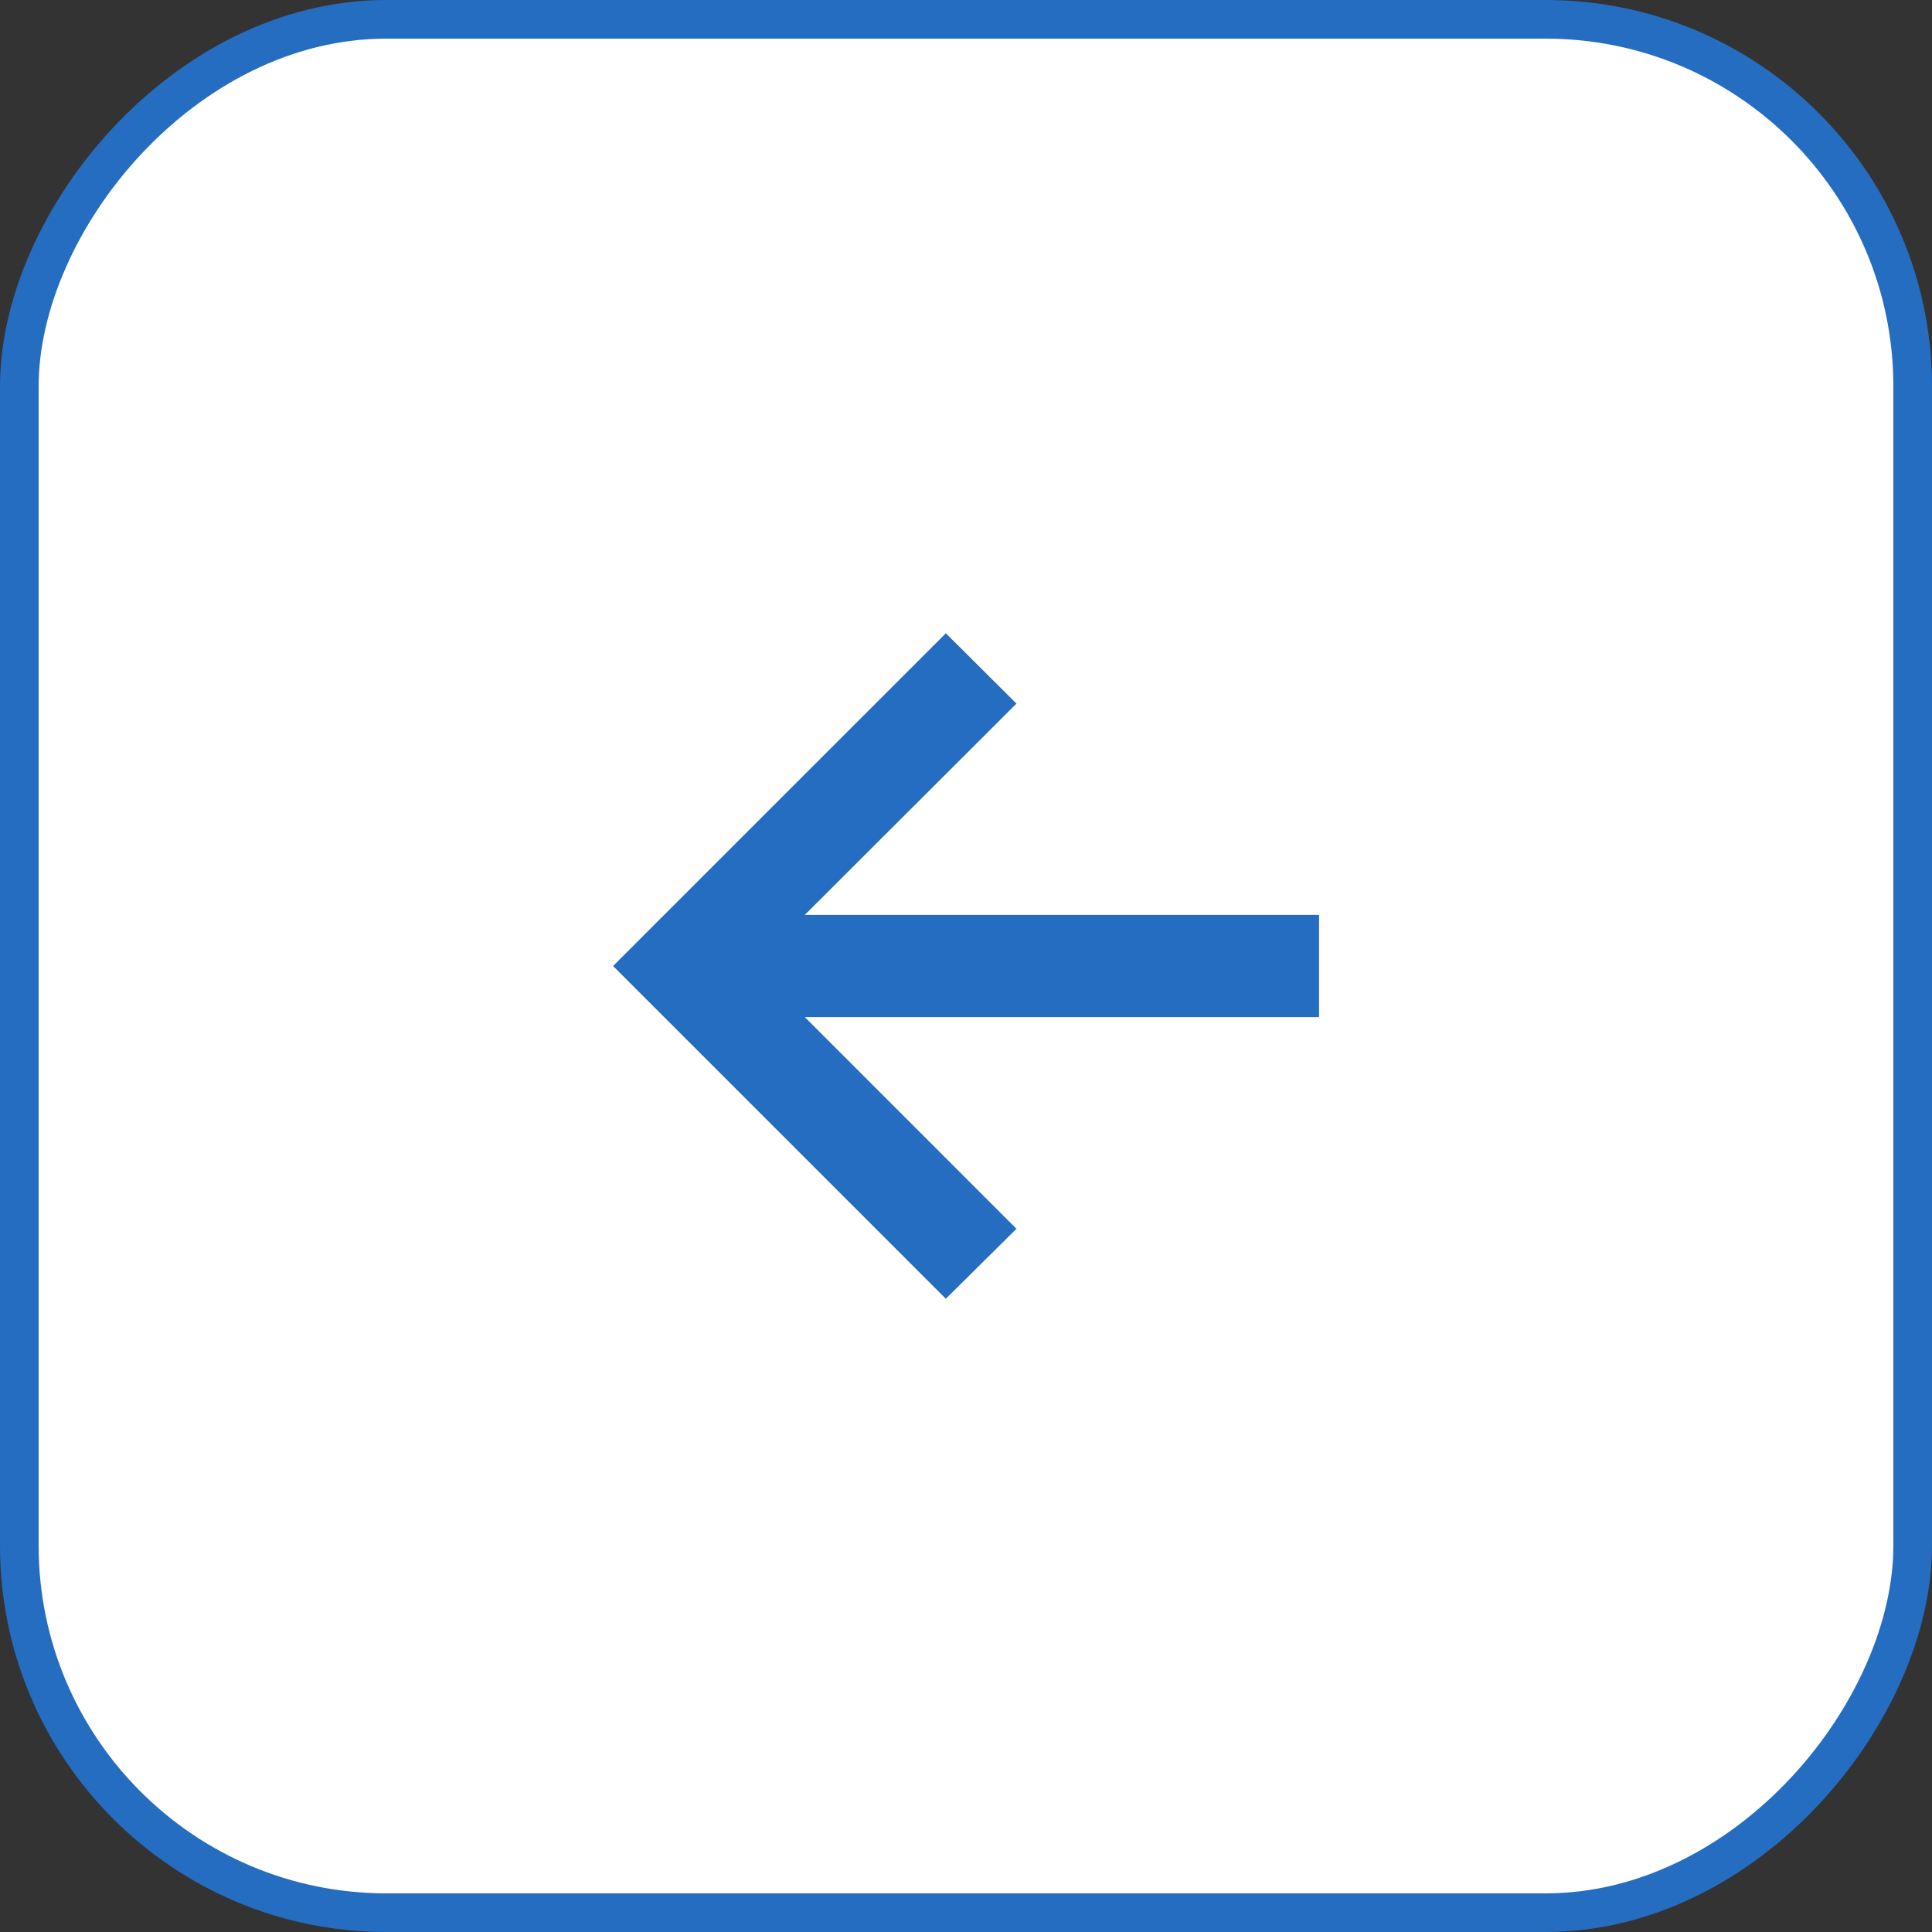
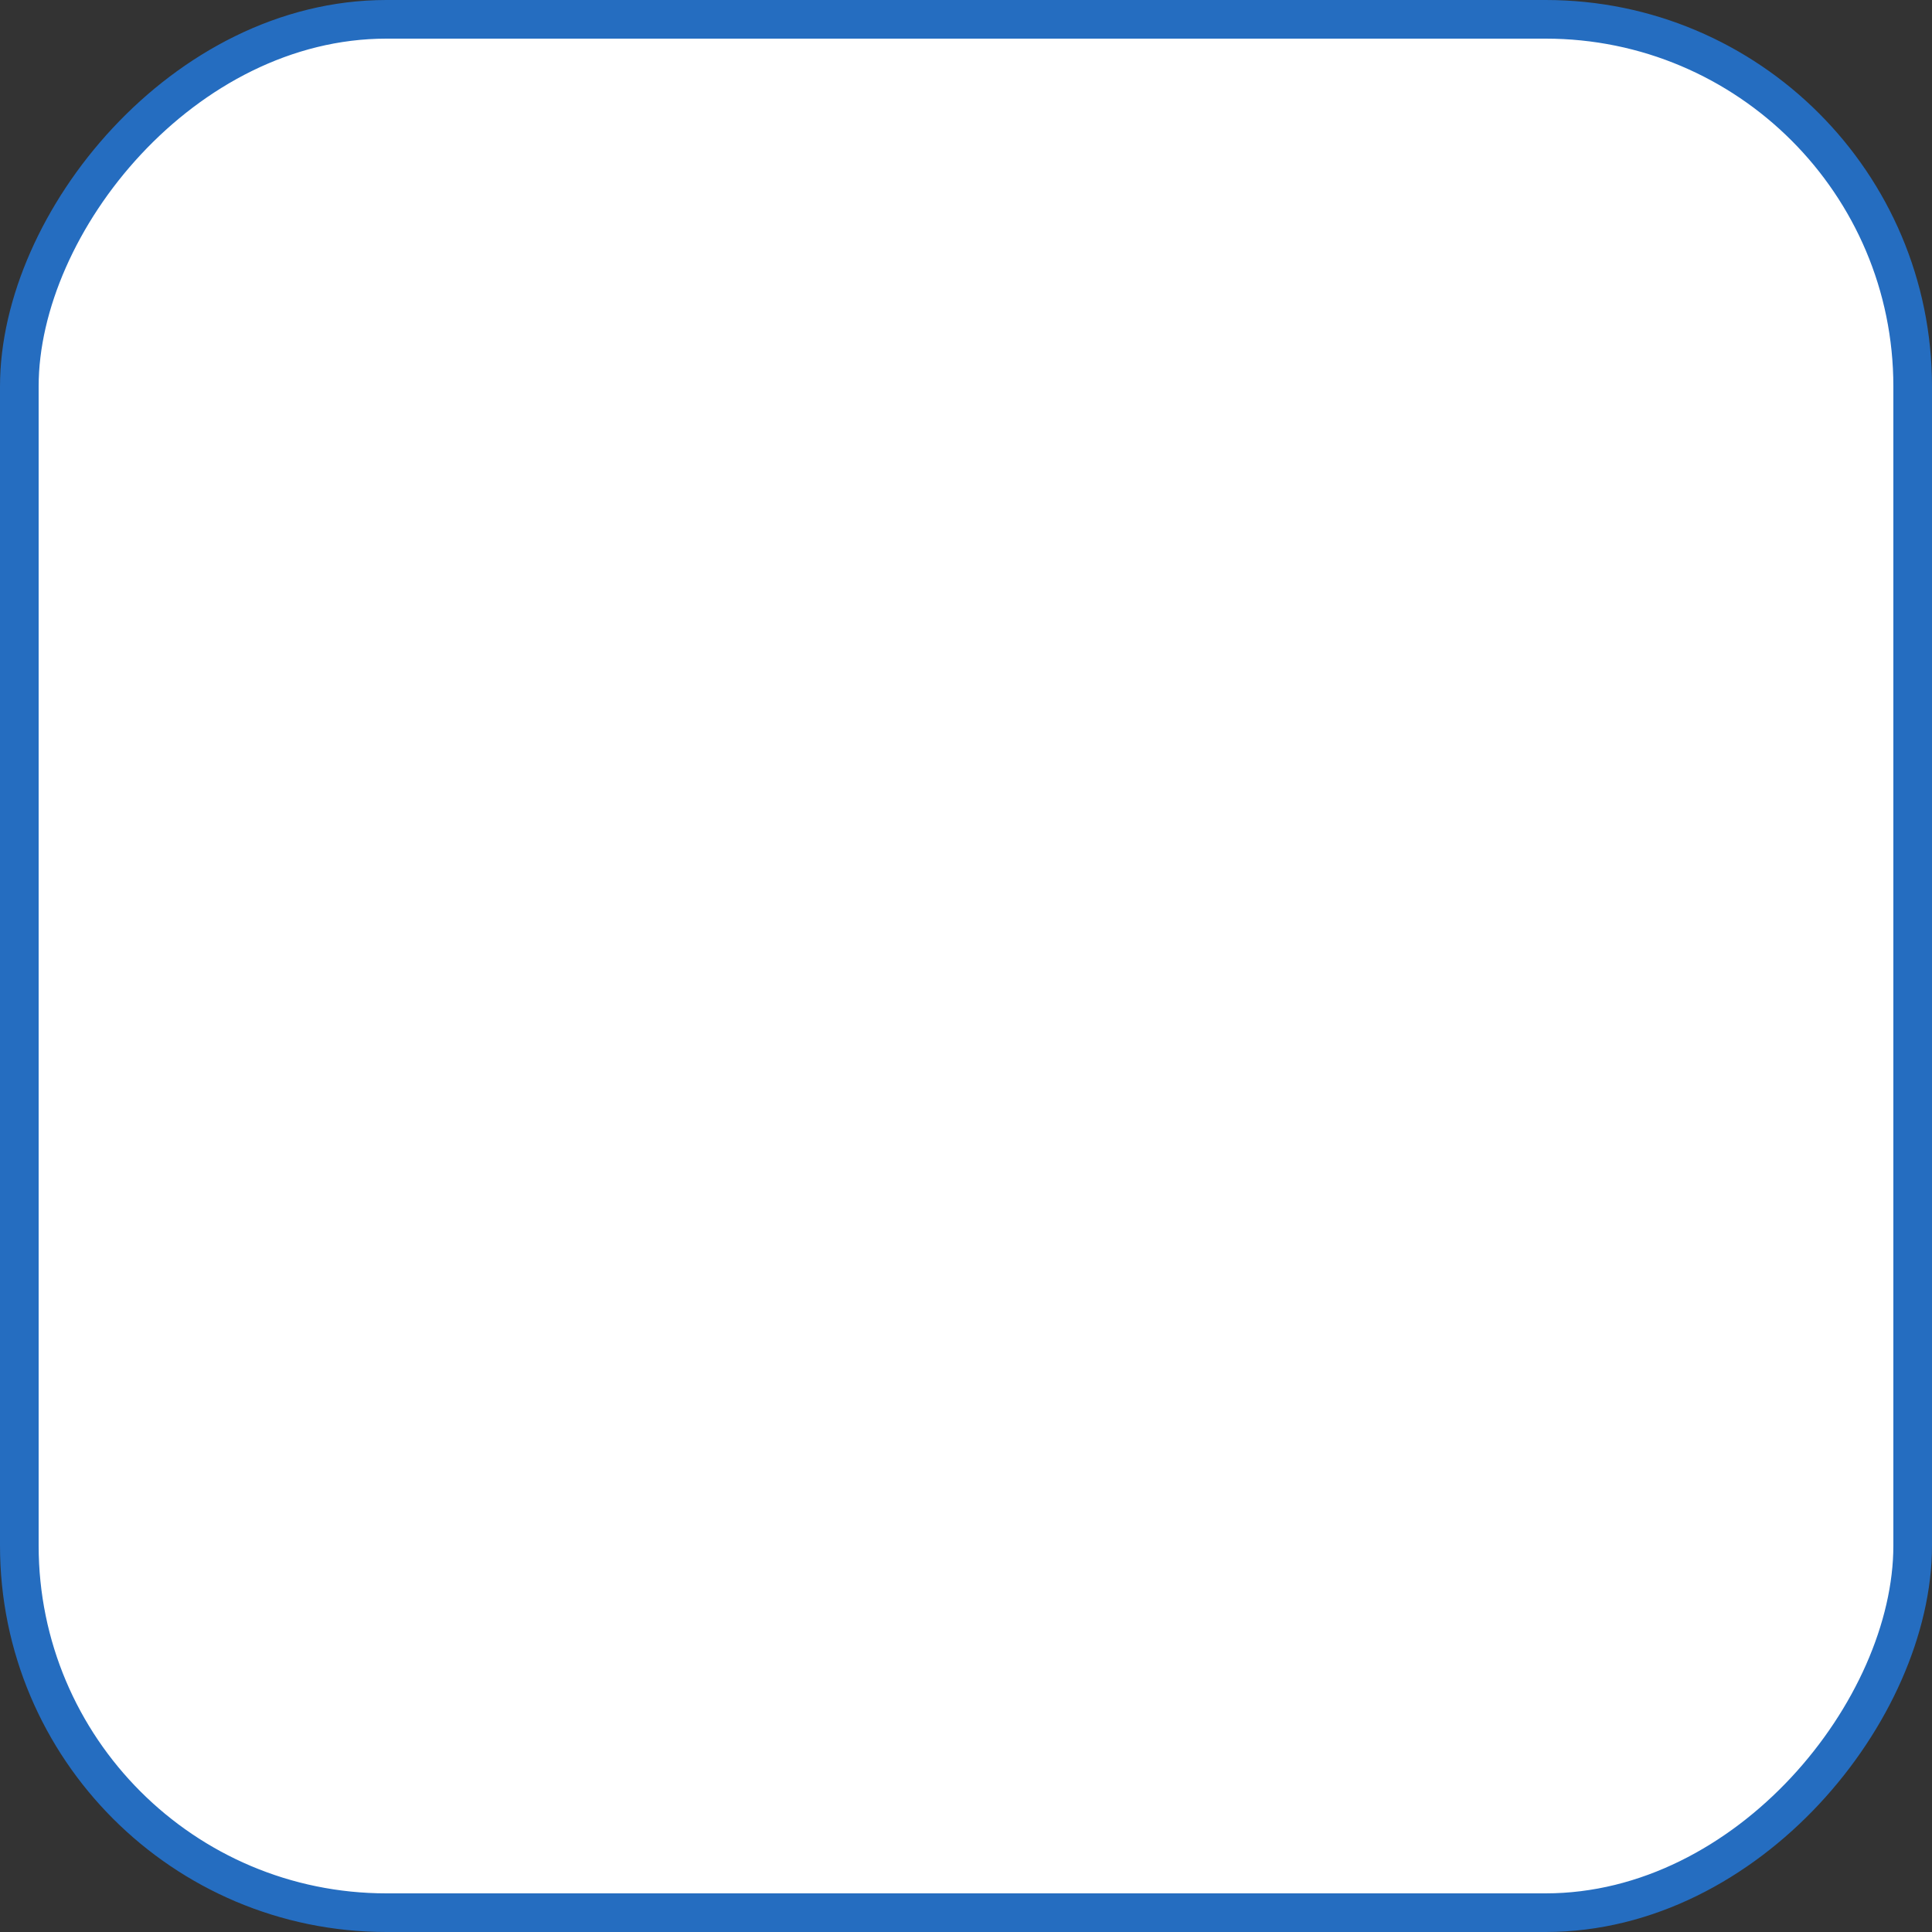
<svg xmlns="http://www.w3.org/2000/svg" width="50" height="50" viewBox="0 0 50 50" fill="none">
  <rect x="0" y="0" width="50" height="50" fill="#333333" stroke="none" />
  <rect x="-0.5" y="0.5" width="49" height="49" rx="9.5" transform="matrix(-1 0 0 1 49 0)" fill="white" />
  <rect x="-0.5" y="0.5" width="49" height="49" rx="9.5" transform="matrix(-1 0 0 1 49 0)" stroke="#256DC0" />
-   <path d="M24.478 16.389L15.866 25L24.478 33.612L26.306 31.801L20.829 26.323L34.137 26.323L34.137 23.677L20.829 23.677L26.306 18.209L24.478 16.389Z" fill="#256DC0" />
</svg>